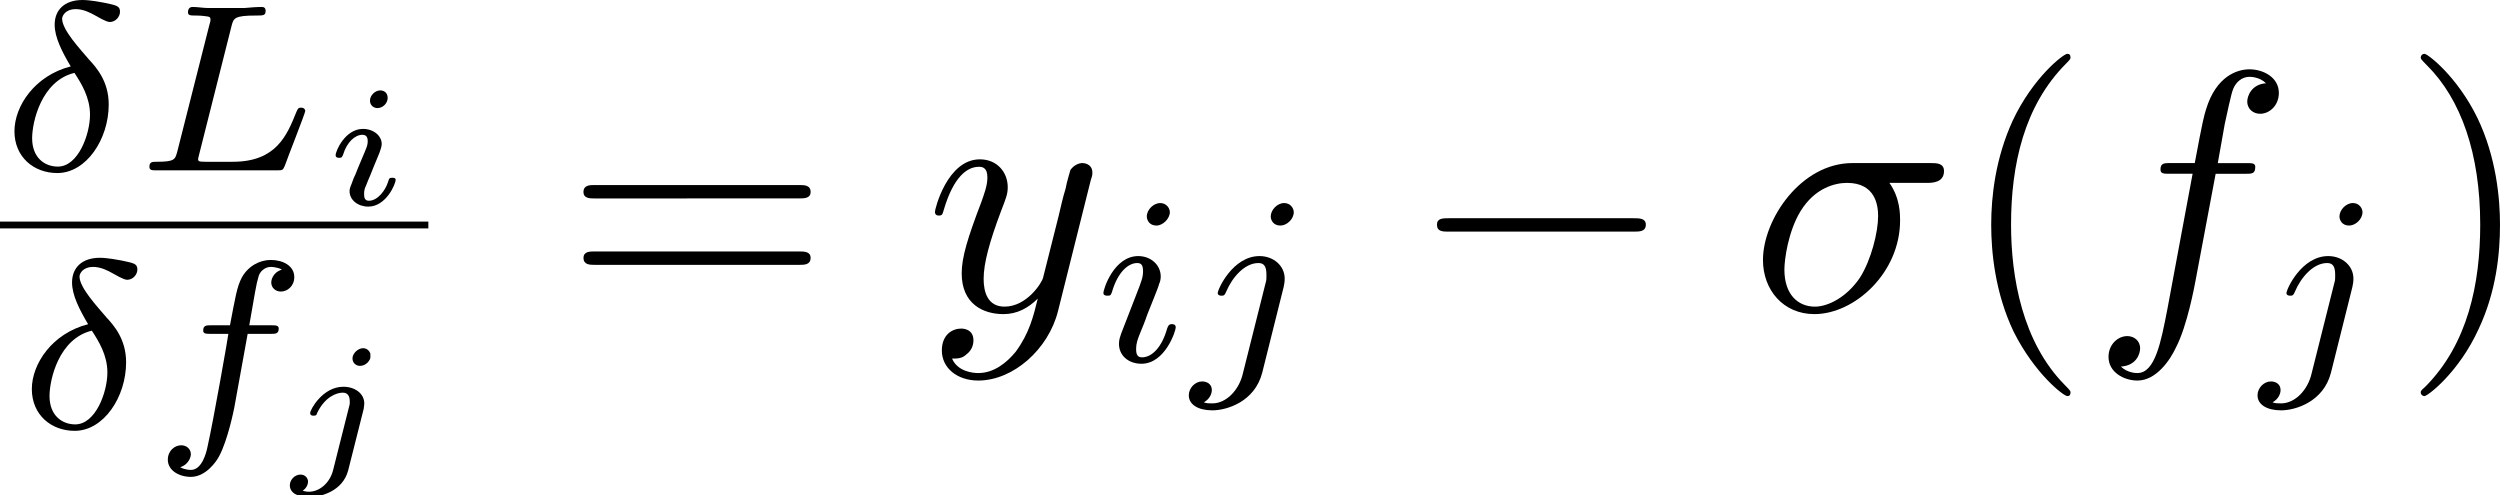
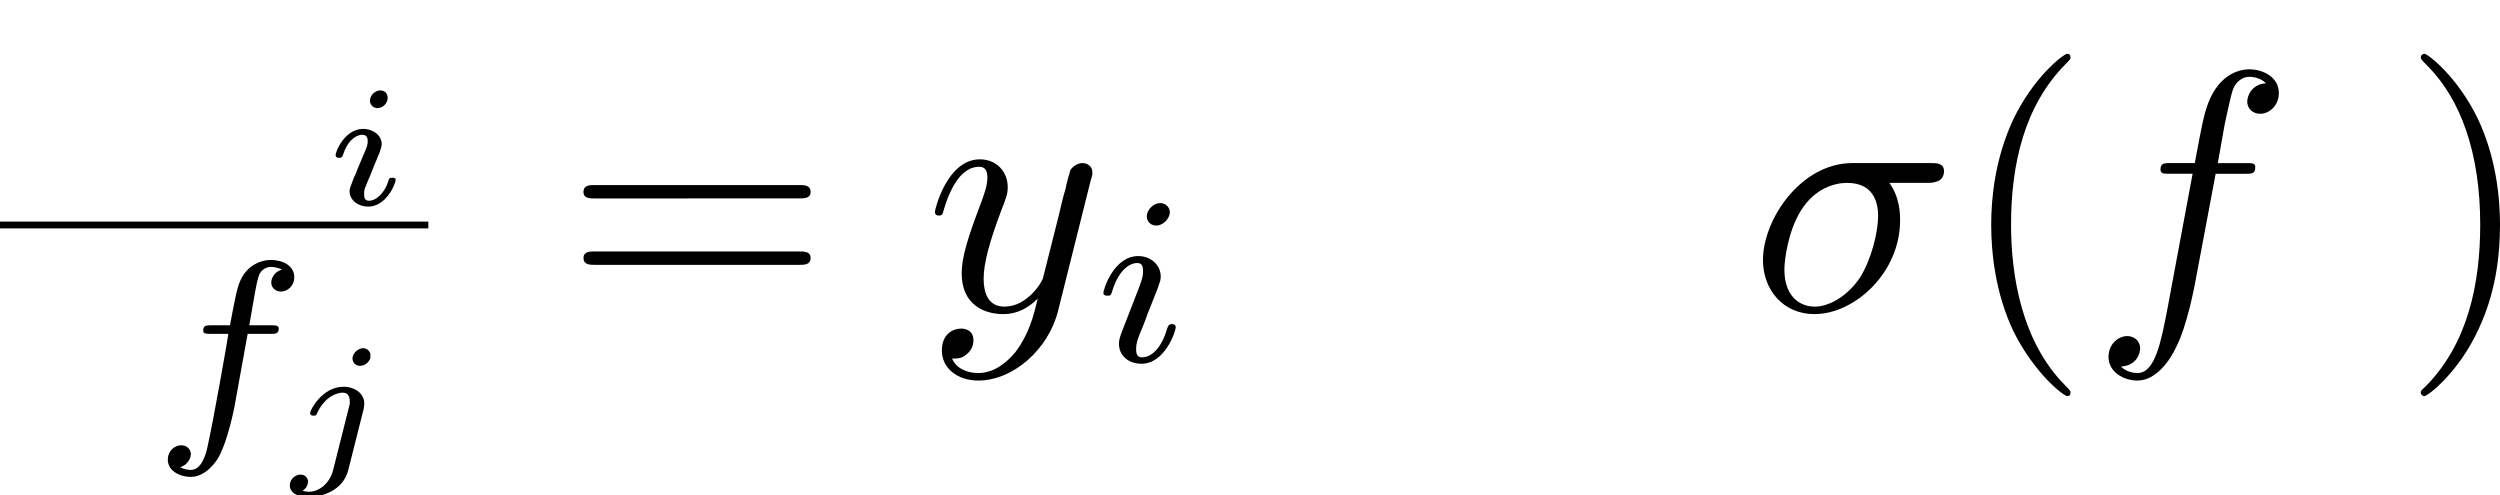
<svg xmlns="http://www.w3.org/2000/svg" xmlns:ns1="http://sodipodi.sourceforge.net/DTD/sodipodi-0.dtd" xmlns:ns2="http://www.inkscape.org/namespaces/inkscape" xmlns:xlink="http://www.w3.org/1999/xlink" width="145.855pt" height="28.908pt" viewBox="0 0 145.855 28.908" version="1.1" id="svg133" ns1:docname="main.svg" ns2:version="0.92.3 (2405546, 2018-03-11)">
  <ns1:namedview pagecolor="#ffffff" bordercolor="#666666" borderopacity="1" objecttolerance="10" gridtolerance="10" guidetolerance="10" ns2:pageopacity="0" ns2:pageshadow="2" ns2:window-width="759" ns2:window-height="480" id="namedview135" showgrid="false" ns2:zoom="3.614121" ns2:cx="97.106044" ns2:cy="19.188083" ns2:window-x="67" ns2:window-y="27" ns2:window-maximized="0" ns2:current-layer="svg133" />
  <defs id="defs64">
    <g id="g59">
      <symbol overflow="visible" id="glyph0-0" style="overflow:visible">
        <path style="stroke:none" d="" id="path2" ns2:connector-curvature="0" />
      </symbol>
      <symbol overflow="visible" id="glyph0-1" style="overflow:visible">
-         <path style="stroke:none" d="m 2.062,-3.031 c -1.047,0.266 -1.641,1.156 -1.641,1.891 0,0.75 0.562,1.219 1.25,1.219 0.844,0 1.5,-0.984 1.5,-2 C 3.172,-2.594 2.812,-3 2.594,-3.234 2.344,-3.531 1.812,-4.094 1.812,-4.422 c 0,-0.094 0.109,-0.281 0.391,-0.281 0.234,0 0.438,0.109 0.578,0.188 0.062,0.031 0.312,0.188 0.422,0.188 C 3.375,-4.328 3.5,-4.484 3.5,-4.625 3.5,-4.797 3.406,-4.812 3.031,-4.891 2.953,-4.906 2.625,-4.969 2.406,-4.969 c -0.531,0 -0.812,0.297 -0.812,0.719 0,0.375 0.219,0.797 0.469,1.219 z m 0.109,0.188 C 2.375,-2.531 2.625,-2.125 2.625,-1.625 c 0,0.578 -0.344,1.516 -0.938,1.516 -0.375,0 -0.75,-0.25 -0.75,-0.828 0,-0.469 0.266,-1.672 1.234,-1.906 z m 0,0" id="path5" ns2:connector-curvature="0" />
-       </symbol>
+         </symbol>
      <symbol overflow="visible" id="glyph0-2" style="overflow:visible">
-         <path style="stroke:none" d="m 2.875,-4.188 c 0.062,-0.25 0.078,-0.328 0.719,-0.328 0.219,0 0.281,0 0.281,-0.141 0,-0.016 0,-0.109 -0.109,-0.109 -0.156,0 -0.344,0.016 -0.516,0.031 -0.172,0 -0.391,0 -0.562,0 -0.141,0 -0.328,0 -0.484,0 -0.141,0 -0.312,-0.031 -0.453,-0.031 -0.031,0 -0.141,0 -0.141,0.156 0,0.094 0.078,0.094 0.219,0.094 0.016,0 0.141,0 0.266,0.016 0.156,0.016 0.172,0.031 0.172,0.109 0,0 0,0.047 -0.031,0.141 l -0.938,3.703 C 1.234,-0.312 1.219,-0.25 0.688,-0.25 c -0.109,0 -0.203,0 -0.203,0.141 C 0.484,0 0.562,0 0.688,0 h 3.5 c 0.188,0 0.188,0 0.25,-0.141 0.062,-0.188 0.594,-1.531 0.594,-1.594 0,-0.016 -0.016,-0.094 -0.125,-0.094 -0.078,0 -0.094,0.031 -0.141,0.141 C 4.5,-1.031 4.188,-0.25 2.922,-0.25 H 2.125 c -0.203,0 -0.219,-0.016 -0.219,-0.078 0,0 0,-0.031 0.031,-0.141 z m 0,0" id="path8" ns2:connector-curvature="0" />
-       </symbol>
+         </symbol>
      <symbol overflow="visible" id="glyph0-3" style="overflow:visible">
        <path style="stroke:none" d="M 2.844,-2.75 H 3.516 C 3.656,-2.75 3.75,-2.75 3.75,-2.906 3.75,-3 3.656,-3 3.531,-3 H 2.891 c 0.156,-0.891 0.203,-1.203 0.266,-1.406 0.031,-0.156 0.188,-0.297 0.359,-0.297 0,0 0.188,0 0.328,0.078 -0.297,0.094 -0.312,0.344 -0.312,0.375 0,0.156 0.125,0.266 0.281,0.266 0.188,0 0.391,-0.156 0.391,-0.422 0,-0.328 -0.328,-0.5 -0.688,-0.5 -0.312,0 -0.656,0.172 -0.844,0.516 C 2.531,-4.125 2.484,-3.812 2.328,-3 H 1.781 c -0.141,0 -0.234,0 -0.234,0.156 0,0.094 0.094,0.094 0.219,0.094 H 2.281 c 0,0.047 -0.438,2.547 -0.609,3.297 -0.031,0.156 -0.156,0.672 -0.484,0.672 -0.016,0 -0.172,0 -0.312,-0.078 0.281,-0.094 0.312,-0.344 0.312,-0.375 C 1.188,0.609 1.062,0.5 0.906,0.5 c -0.188,0 -0.391,0.156 -0.391,0.422 0,0.312 0.328,0.5 0.672,0.5 0.438,0 0.75,-0.453 0.828,-0.609 0.25,-0.469 0.422,-1.328 0.438,-1.406 z m 0,0" id="path11" ns2:connector-curvature="0" />
      </symbol>
      <symbol overflow="visible" id="glyph0-4" style="overflow:visible">
        <path style="stroke:none" d="m 2.266,-4.359 c 0,-0.109 -0.094,-0.266 -0.281,-0.266 -0.188,0 -0.391,0.188 -0.391,0.391 0,0.109 0.078,0.266 0.281,0.266 0.188,0 0.391,-0.203 0.391,-0.391 z M 0.844,-0.812 c -0.031,0.094 -0.062,0.172 -0.062,0.297 0,0.328 0.266,0.578 0.656,0.578 0.688,0 1,-0.953 1,-1.062 0,-0.094 -0.094,-0.094 -0.109,-0.094 -0.094,0 -0.109,0.047 -0.141,0.125 -0.156,0.562 -0.453,0.844 -0.734,0.844 -0.141,0 -0.172,-0.094 -0.172,-0.25 0,-0.156 0.047,-0.281 0.109,-0.438 C 1.469,-1 1.547,-1.188 1.609,-1.375 1.672,-1.547 1.938,-2.172 1.953,-2.266 1.984,-2.328 2,-2.406 2,-2.484 2,-2.812 1.719,-3.078 1.344,-3.078 0.641,-3.078 0.328,-2.125 0.328,-2 c 0,0.078 0.094,0.078 0.125,0.078 0.094,0 0.094,-0.031 0.125,-0.109 C 0.75,-2.625 1.062,-2.875 1.312,-2.875 c 0.109,0 0.172,0.047 0.172,0.234 0,0.172 -0.031,0.266 -0.203,0.703 z m 0,0" id="path14" ns2:connector-curvature="0" />
      </symbol>
      <symbol overflow="visible" id="glyph0-5" style="overflow:visible">
-         <path style="stroke:none" d="M 3.062,-4.359 C 3.062,-4.469 2.969,-4.625 2.781,-4.625 c -0.203,0 -0.391,0.203 -0.391,0.391 0,0.109 0.078,0.266 0.281,0.266 0.188,0 0.391,-0.188 0.391,-0.391 z M 1.578,0.344 C 1.469,0.828 1.094,1.219 0.688,1.219 c -0.094,0 -0.172,0 -0.25,-0.031 0.172,-0.094 0.234,-0.25 0.234,-0.359 0,-0.172 -0.141,-0.25 -0.281,-0.25 C 0.188,0.578 0,0.766 0,0.984 c 0,0.266 0.266,0.438 0.688,0.438 0.422,0 1.234,-0.25 1.453,-1.094 l 0.625,-2.5 c 0.016,-0.078 0.031,-0.141 0.031,-0.25 0,-0.375 -0.328,-0.656 -0.734,-0.656 -0.781,0 -1.219,0.969 -1.219,1.078 0,0.078 0.094,0.078 0.109,0.078 0.078,0 0.094,-0.016 0.141,-0.125 C 1.266,-2.453 1.625,-2.875 2.031,-2.875 c 0.172,0 0.234,0.109 0.234,0.344 0,0.078 0,0.172 -0.016,0.203 z m 0,0" id="path17" ns2:connector-curvature="0" />
-       </symbol>
+         </symbol>
      <symbol overflow="visible" id="glyph1-0" style="overflow:visible">
        <path style="stroke:none" d="" id="path20" ns2:connector-curvature="0" />
      </symbol>
      <symbol overflow="visible" id="glyph1-1" style="overflow:visible">
        <path style="stroke:none" d="m 1.969,-3.109 c 0,-0.125 -0.078,-0.219 -0.219,-0.219 -0.141,0 -0.297,0.141 -0.297,0.297 0,0.141 0.109,0.219 0.219,0.219 0.156,0 0.297,-0.141 0.297,-0.297 z m 0.234,2.391 c 0,-0.062 -0.078,-0.062 -0.094,-0.062 -0.094,0 -0.094,0.016 -0.125,0.109 -0.078,0.266 -0.312,0.562 -0.562,0.562 -0.109,0 -0.141,-0.078 -0.141,-0.188 0,-0.109 0.016,-0.172 0.062,-0.266 0.031,-0.094 0.078,-0.188 0.109,-0.266 0.016,-0.047 0.203,-0.5 0.281,-0.688 0.031,-0.094 0.062,-0.172 0.062,-0.25 0,-0.234 -0.234,-0.438 -0.547,-0.438 -0.516,0 -0.797,0.641 -0.797,0.766 0,0.078 0.078,0.078 0.109,0.078 0.078,0 0.078,-0.031 0.109,-0.094 0.109,-0.359 0.344,-0.578 0.562,-0.578 0.094,0 0.156,0.047 0.156,0.188 0,0.016 0,0.078 -0.031,0.172 -0.031,0.094 -0.266,0.625 -0.328,0.797 -0.047,0.094 -0.047,0.094 -0.109,0.266 -0.031,0.078 -0.062,0.141 -0.062,0.219 0,0.266 0.25,0.453 0.547,0.453 0.516,0 0.797,-0.656 0.797,-0.781 z m 0,0" id="path23" ns2:connector-curvature="0" />
      </symbol>
      <symbol overflow="visible" id="glyph1-2" style="overflow:visible">
        <path style="stroke:none" d="m 2.547,-3.109 c 0,-0.109 -0.094,-0.219 -0.219,-0.219 -0.156,0 -0.312,0.156 -0.312,0.297 0,0.125 0.094,0.219 0.219,0.219 0.172,0 0.312,-0.156 0.312,-0.297 z M 1.453,0.219 C 1.359,0.609 1.047,0.859 0.75,0.859 0.656,0.859 0.609,0.844 0.562,0.828 0.688,0.75 0.719,0.625 0.719,0.562 0.719,0.484 0.656,0.359 0.5,0.359 c -0.172,0 -0.312,0.156 -0.312,0.312 0,0.219 0.219,0.344 0.562,0.344 0.344,0 0.984,-0.172 1.141,-0.781 L 2.344,-1.562 c 0,-0.047 0.016,-0.094 0.016,-0.156 C 2.359,-2 2.094,-2.203 1.75,-2.203 c -0.609,0 -0.969,0.672 -0.969,0.766 0,0.078 0.078,0.078 0.094,0.078 0.078,0 0.094,-0.016 0.109,-0.078 0.234,-0.484 0.578,-0.594 0.75,-0.594 0.188,0 0.203,0.172 0.203,0.266 0,0.062 0,0.078 -0.016,0.125 z m 0,0" id="path26" ns2:connector-curvature="0" />
      </symbol>
      <symbol overflow="visible" id="glyph2-0" style="overflow:visible">
        <path style="stroke:none" d="" id="path29" ns2:connector-curvature="0" />
      </symbol>
      <symbol overflow="visible" id="glyph2-1" style="overflow:visible">
        <path style="stroke:none" d="m 6.844,-3.266 c 0.156,0 0.344,0 0.344,-0.188 C 7.188,-3.656 7,-3.656 6.859,-3.656 h -5.969 c -0.141,0 -0.328,0 -0.328,0.203 0,0.188 0.188,0.188 0.328,0.188 z m 0.016,1.938 c 0.141,0 0.328,0 0.328,-0.203 0,-0.188 -0.188,-0.188 -0.344,-0.188 H 0.891 c -0.141,0 -0.328,0 -0.328,0.188 0,0.203 0.188,0.203 0.328,0.203 z m 0,0" id="path32" ns2:connector-curvature="0" />
      </symbol>
      <symbol overflow="visible" id="glyph2-2" style="overflow:visible">
        <path style="stroke:none" d="m 3.297,2.391 c 0,-0.031 0,-0.047 -0.172,-0.219 C 1.891,0.922 1.562,-0.969 1.562,-2.5 c 0,-1.734 0.375,-3.469 1.609,-4.703 0.125,-0.125 0.125,-0.141 0.125,-0.172 0,-0.078 -0.031,-0.109 -0.094,-0.109 -0.109,0 -1,0.688 -1.594,1.953 -0.5,1.094 -0.625,2.203 -0.625,3.031 0,0.781 0.109,1.984 0.656,3.125 C 2.25,1.844 3.094,2.5 3.203,2.5 c 0.062,0 0.094,-0.031 0.094,-0.109 z m 0,0" id="path35" ns2:connector-curvature="0" />
      </symbol>
      <symbol overflow="visible" id="glyph2-3" style="overflow:visible">
        <path style="stroke:none" d="m 2.875,-2.5 c 0,-0.766 -0.109,-1.969 -0.656,-3.109 -0.594,-1.219 -1.453,-1.875 -1.547,-1.875 -0.062,0 -0.109,0.047 -0.109,0.109 0,0.031 0,0.047 0.188,0.234 0.984,0.984 1.547,2.562 1.547,4.641 0,1.719 -0.359,3.469 -1.594,4.719 C 0.562,2.344 0.562,2.359 0.562,2.391 0.562,2.453 0.609,2.5 0.672,2.5 0.766,2.5 1.672,1.812 2.25,0.547 2.766,-0.547 2.875,-1.656 2.875,-2.5 Z m 0,0" id="path38" ns2:connector-curvature="0" />
      </symbol>
      <symbol overflow="visible" id="glyph3-0" style="overflow:visible">
        <path style="stroke:none" d="" id="path41" ns2:connector-curvature="0" />
      </symbol>
      <symbol overflow="visible" id="glyph3-1" style="overflow:visible">
        <path style="stroke:none" d="m 4.844,-3.797 c 0.047,-0.141 0.047,-0.156 0.047,-0.234 0,-0.172 -0.141,-0.266 -0.297,-0.266 -0.094,0 -0.25,0.062 -0.344,0.203 -0.016,0.062 -0.109,0.359 -0.141,0.547 -0.078,0.25 -0.141,0.531 -0.203,0.797 l -0.453,1.797 c -0.031,0.141 -0.469,0.844 -1.125,0.844 -0.5,0 -0.609,-0.438 -0.609,-0.812 C 1.719,-1.375 1.891,-2 2.219,-2.875 2.375,-3.281 2.422,-3.391 2.422,-3.594 c 0,-0.438 -0.312,-0.812 -0.812,-0.812 -0.953,0 -1.312,1.453 -1.312,1.531 0,0.109 0.094,0.109 0.109,0.109 0.109,0 0.109,-0.031 0.156,-0.188 0.281,-0.938 0.672,-1.234 1.016,-1.234 0.078,0 0.25,0 0.25,0.312 0,0.25 -0.109,0.516 -0.172,0.703 -0.406,1.062 -0.578,1.625 -0.578,2.094 0,0.891 0.625,1.188 1.219,1.188 0.391,0 0.719,-0.172 1,-0.453 -0.125,0.516 -0.25,1.016 -0.641,1.547 -0.266,0.328 -0.641,0.625 -1.094,0.625 -0.141,0 -0.594,-0.031 -0.766,-0.422 0.156,0 0.297,0 0.422,-0.125 C 1.328,1.203 1.422,1.062 1.422,0.875 1.422,0.562 1.156,0.531 1.062,0.531 0.828,0.531 0.5,0.688 0.5,1.172 c 0,0.5 0.438,0.875 1.062,0.875 1.016,0 2.047,-0.906 2.328,-2.031 z m 0,0" id="path44" ns2:connector-curvature="0" />
      </symbol>
      <symbol overflow="visible" id="glyph3-2" style="overflow:visible">
        <path style="stroke:none" d="m 5.156,-3.719 c 0.141,0 0.5,0 0.5,-0.344 0,-0.234 -0.219,-0.234 -0.391,-0.234 h -2.281 c -1.5,0 -2.609,1.641 -2.609,2.828 0,0.875 0.594,1.578 1.5,1.578 1.172,0 2.5,-1.203 2.5,-2.734 0,-0.172 0,-0.656 -0.312,-1.094 z M 1.891,-0.109 C 1.391,-0.109 1,-0.469 1,-1.188 c 0,-0.297 0.109,-1.109 0.469,-1.703 0.422,-0.688 1.016,-0.828 1.359,-0.828 0.828,0 0.906,0.656 0.906,0.969 0,0.469 -0.203,1.281 -0.531,1.797 -0.391,0.578 -0.938,0.844 -1.312,0.844 z m 0,0" id="path47" ns2:connector-curvature="0" />
      </symbol>
      <symbol overflow="visible" id="glyph3-3" style="overflow:visible">
        <path style="stroke:none" d="m 3.656,-3.984 h 0.859 c 0.203,0 0.297,0 0.297,-0.203 0,-0.109 -0.094,-0.109 -0.266,-0.109 H 3.719 L 3.922,-5.438 c 0.047,-0.203 0.188,-0.906 0.25,-1.031 0.078,-0.188 0.25,-0.344 0.469,-0.344 0.031,0 0.297,0 0.484,0.188 -0.438,0.031 -0.547,0.391 -0.547,0.531 0,0.234 0.188,0.359 0.375,0.359 C 5.219,-5.734 5.5,-5.969 5.5,-6.344 c 0,-0.453 -0.453,-0.688 -0.859,-0.688 -0.344,0 -0.969,0.188 -1.266,1.172 -0.062,0.203 -0.094,0.312 -0.328,1.562 h -0.688 c -0.203,0 -0.312,0 -0.312,0.188 0,0.125 0.094,0.125 0.281,0.125 h 0.656 L 2.25,-0.047 c -0.188,0.969 -0.359,1.875 -0.875,1.875 -0.047,0 -0.281,0 -0.484,-0.188 C 1.359,1.609 1.453,1.25 1.453,1.109 1.453,0.875 1.266,0.75 1.078,0.75 0.812,0.75 0.531,0.984 0.531,1.359 c 0,0.438 0.438,0.688 0.844,0.688 0.547,0 0.953,-0.594 1.125,-0.969 0.328,-0.625 0.547,-1.828 0.562,-1.906 z m 0,0" id="path50" ns2:connector-curvature="0" />
      </symbol>
      <symbol overflow="visible" id="glyph4-0" style="overflow:visible">
        <path style="stroke:none" d="" id="path53" ns2:connector-curvature="0" />
      </symbol>
      <symbol overflow="visible" id="glyph4-1" style="overflow:visible">
-         <path style="stroke:none" d="m 6.562,-2.297 c 0.172,0 0.359,0 0.359,-0.203 0,-0.188 -0.188,-0.188 -0.359,-0.188 H 1.172 c -0.172,0 -0.344,0 -0.344,0.188 0,0.203 0.172,0.203 0.344,0.203 z m 0,0" id="path56" ns2:connector-curvature="0" />
-       </symbol>
+         </symbol>
    </g>
    <clipPath id="clip1">
      <path d="m 9,10 h 3 v 4.328 H 9 Z m 0,0" id="path61" ns2:connector-curvature="0" />
    </clipPath>
  </defs>
  <g id="surface1" transform="matrix(2,0,0,2,-2.391,0.252)" style="stroke-width:0.5">
    <g style="fill:#000000;fill-opacity:1;stroke-width:0.25" id="g68">
      <use xlink:href="#glyph0-1" x="1.196" y="4.843" id="use66" width="100%" height="100%" style="stroke-width:0.5" />
    </g>
    <g style="fill:#000000;fill-opacity:1;stroke-width:0.25" id="g72">
      <use xlink:href="#glyph0-2" x="5.069" y="4.843" id="use70" width="100%" height="100%" style="stroke-width:0.5" />
    </g>
    <g style="fill:#000000;fill-opacity:1;stroke-width:0.25" id="g76">
      <use xlink:href="#glyph1-1" x="10.535" y="5.839" id="use74" width="100%" height="100%" style="stroke-width:0.5" />
    </g>
    <path style="fill:none;stroke:#000000;stroke-width:0.199;stroke-linecap:butt;stroke-linejoin:miter;stroke-miterlimit:10;stroke-opacity:1" d="M -6.875e-4,-5e-4 H 12.495" transform="matrix(1,0,0,-1,1.196,6.437)" id="path78" ns2:connector-curvature="0" />
    <g style="fill:#000000;fill-opacity:1;stroke-width:0.25" id="g82">
      <use xlink:href="#glyph0-1" x="1.703" y="12.363" id="use80" width="100%" height="100%" style="stroke-width:0.5" />
    </g>
    <g style="fill:#000000;fill-opacity:1;stroke-width:0.25" id="g86">
      <use xlink:href="#glyph0-3" x="5.576" y="12.363" id="use84" width="100%" height="100%" style="stroke-width:0.5" />
    </g>
    <g clip-path="url(#clip1)" id="g92" style="clip-rule:nonzero;stroke-width:0.25">
      <g style="fill:#000000;fill-opacity:1;stroke-width:0.5" id="g90">
        <use xlink:href="#glyph1-2" x="9.462" y="13.359" id="use88" width="100%" height="100%" style="stroke-width:0.5" />
      </g>
    </g>
    <g style="fill:#000000;fill-opacity:1;stroke-width:0.25" id="g96">
      <use xlink:href="#glyph2-1" x="17.654" y="8.928" id="use94" width="100%" height="100%" style="stroke-width:0.5" />
    </g>
    <g style="fill:#000000;fill-opacity:1;stroke-width:0.25" id="g100">
      <use xlink:href="#glyph3-1" x="28.17" y="8.928" id="use98" width="100%" height="100%" style="stroke-width:0.5" />
    </g>
    <g style="fill:#000000;fill-opacity:1;stroke-width:0.25" id="g106">
      <use xlink:href="#glyph0-4" x="33.055" y="10.422" id="use102" width="100%" height="100%" style="stroke-width:0.5" />
      <use xlink:href="#glyph0-5" x="35.874" y="10.422" id="use104" width="100%" height="100%" style="stroke-width:0.5" />
    </g>
    <g style="fill:#000000;fill-opacity:1;stroke-width:0.25" id="g110">
      <use xlink:href="#glyph4-1" x="42.285" y="8.928" id="use108" width="100%" height="100%" style="stroke-width:0.5" />
    </g>
    <g style="fill:#000000;fill-opacity:1;stroke-width:0.25" id="g114">
      <use xlink:href="#glyph3-2" x="52.248" y="8.928" id="use112" width="100%" height="100%" style="stroke-width:0.5" />
    </g>
    <g style="fill:#000000;fill-opacity:1;stroke-width:0.25" id="g118">
      <use xlink:href="#glyph2-2" x="58.298" y="8.928" id="use116" width="100%" height="100%" style="stroke-width:0.5" />
    </g>
    <g style="fill:#000000;fill-opacity:1;stroke-width:0.25" id="g122">
      <use xlink:href="#glyph3-3" x="62.172" y="8.928" id="use120" width="100%" height="100%" style="stroke-width:0.5" />
    </g>
    <g style="fill:#000000;fill-opacity:1;stroke-width:0.25" id="g126">
      <use xlink:href="#glyph0-5" x="67.05" y="10.422" id="use124" width="100%" height="100%" style="stroke-width:0.5" />
    </g>
    <g style="fill:#000000;fill-opacity:1;stroke-width:0.25" id="g130">
      <use xlink:href="#glyph2-3" x="71.248" y="8.928" id="use128" width="100%" height="100%" style="stroke-width:0.5" />
    </g>
  </g>
</svg>